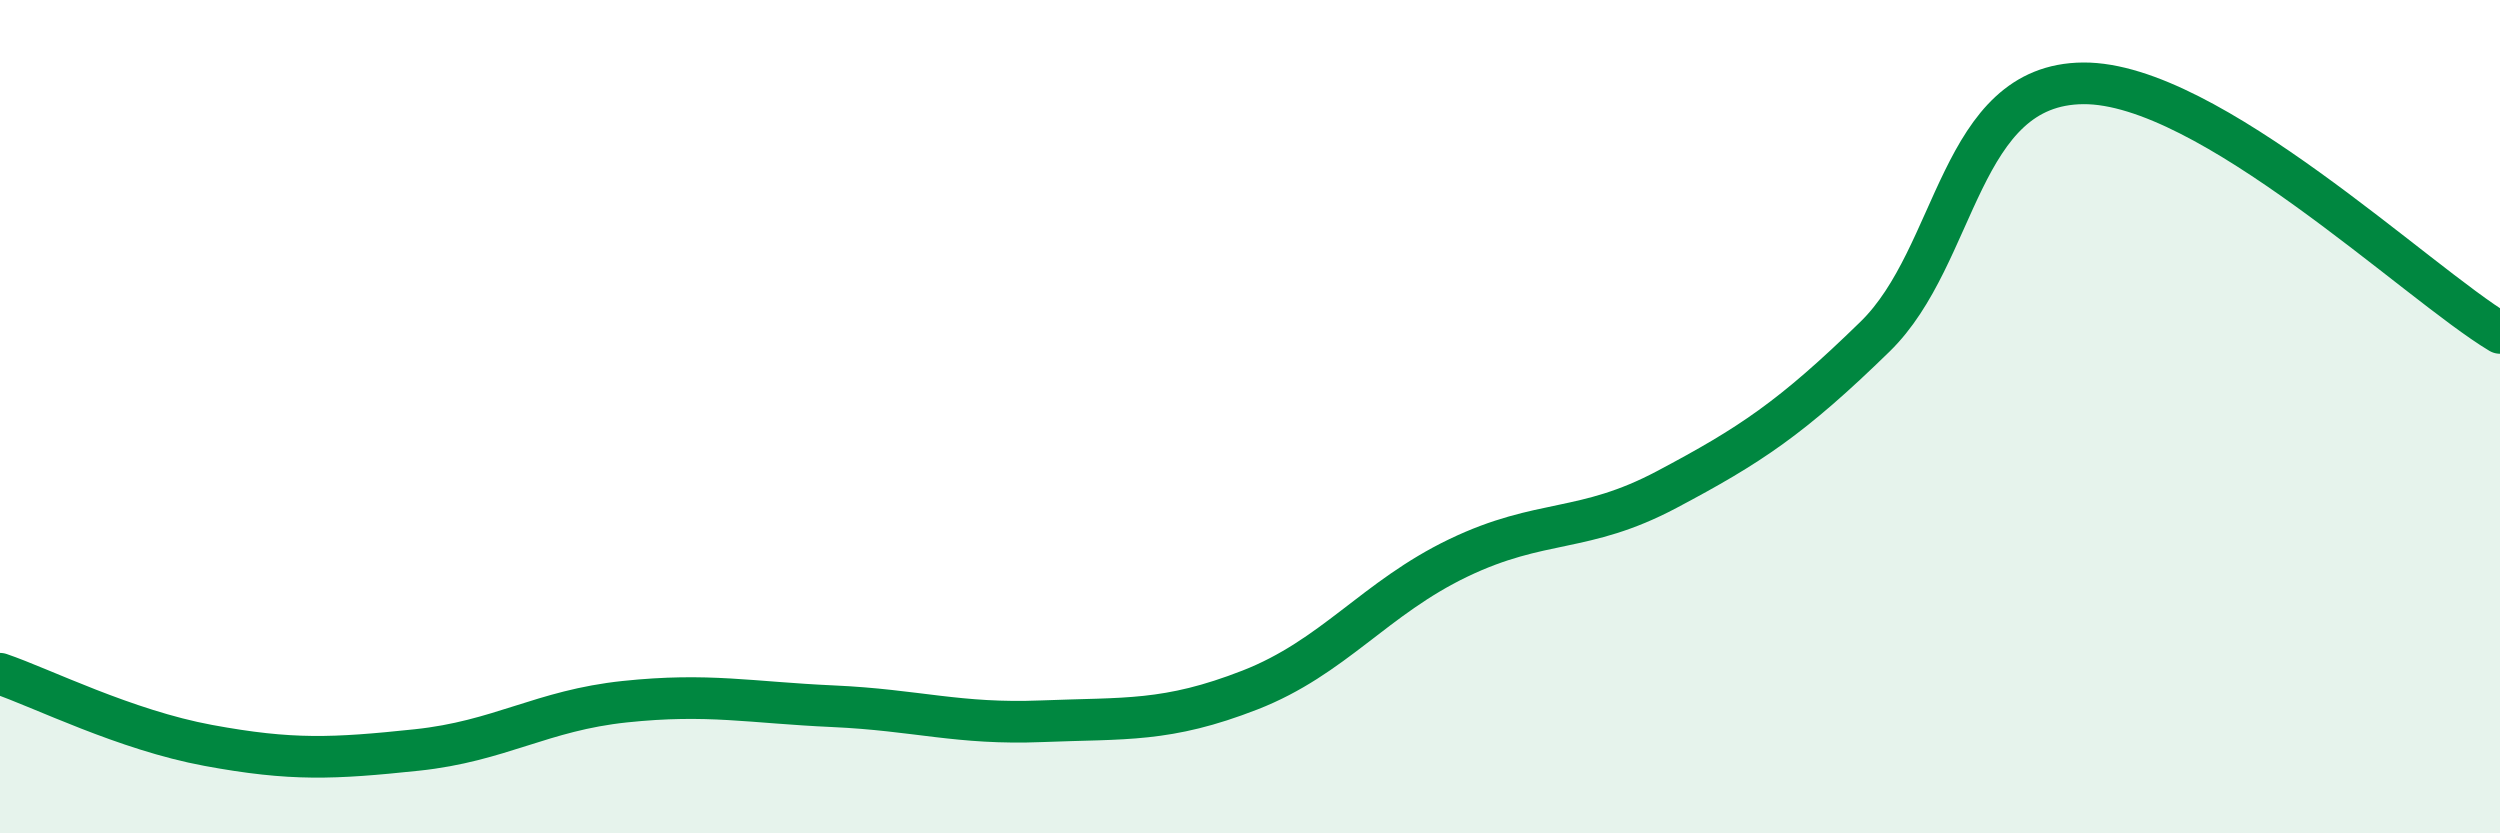
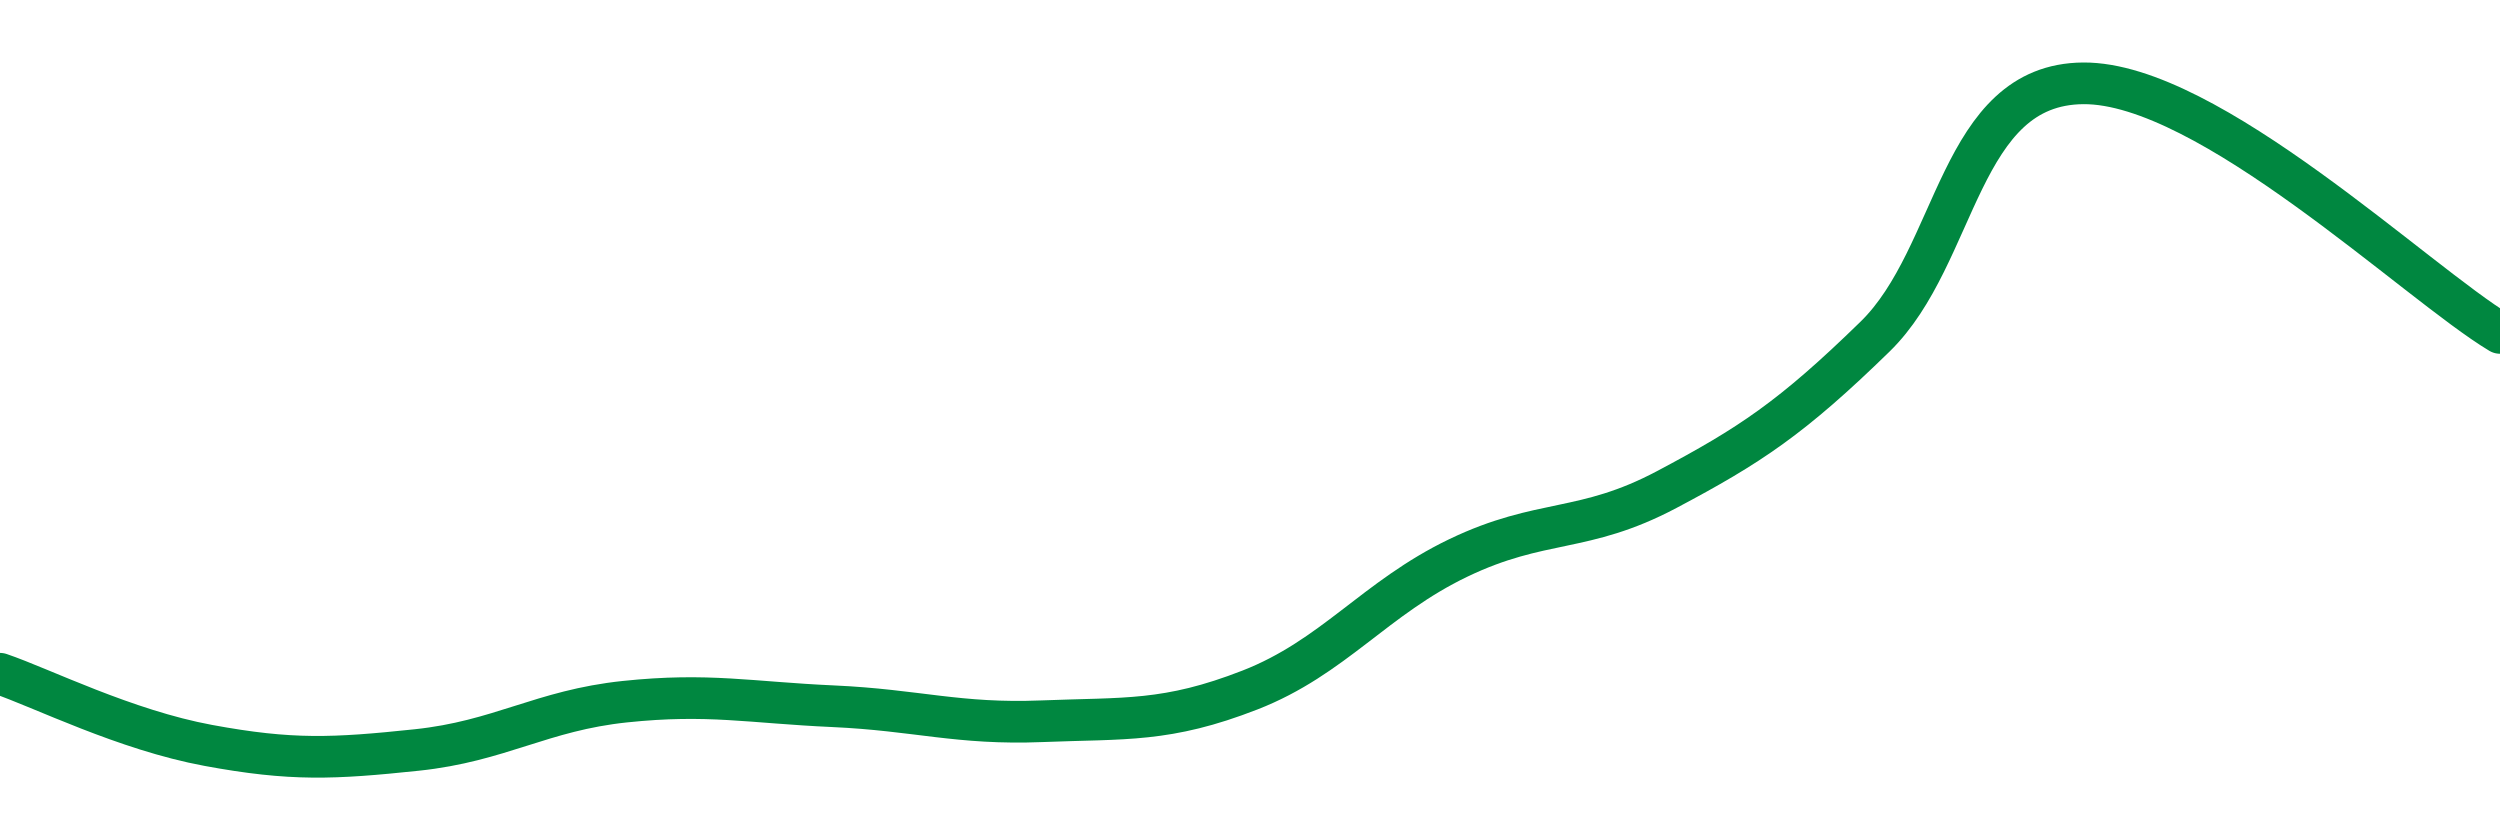
<svg xmlns="http://www.w3.org/2000/svg" width="60" height="20" viewBox="0 0 60 20">
-   <path d="M 0,16.17 C 1,16.51 3,17.52 5,17.89 C 7,18.26 8,18.21 10,18 C 12,17.79 13,17.05 15,16.84 C 17,16.63 18,16.86 20,16.95 C 22,17.04 23,17.39 25,17.31 C 27,17.23 28,17.34 30,16.56 C 32,15.78 33,14.35 35,13.39 C 37,12.43 38,12.81 40,11.75 C 42,10.69 43,10.03 45,8.08 C 47,6.13 47,2.02 50,2 C 53,1.98 58,6.79 60,7.99L60 20L0 20Z" fill="#008740" opacity="0.1" stroke-linecap="round" stroke-linejoin="round" />
  <path d="M 0,16.17 C 1,16.51 3,17.52 5,17.89 C 7,18.26 8,18.21 10,18 C 12,17.79 13,17.05 15,16.84 C 17,16.63 18,16.86 20,16.95 C 22,17.04 23,17.39 25,17.31 C 27,17.23 28,17.34 30,16.56 C 32,15.78 33,14.35 35,13.39 C 37,12.43 38,12.81 40,11.75 C 42,10.69 43,10.03 45,8.08 C 47,6.13 47,2.02 50,2 C 53,1.98 58,6.79 60,7.99" stroke="#008740" stroke-width="1" fill="none" stroke-linecap="round" stroke-linejoin="round" />
</svg>